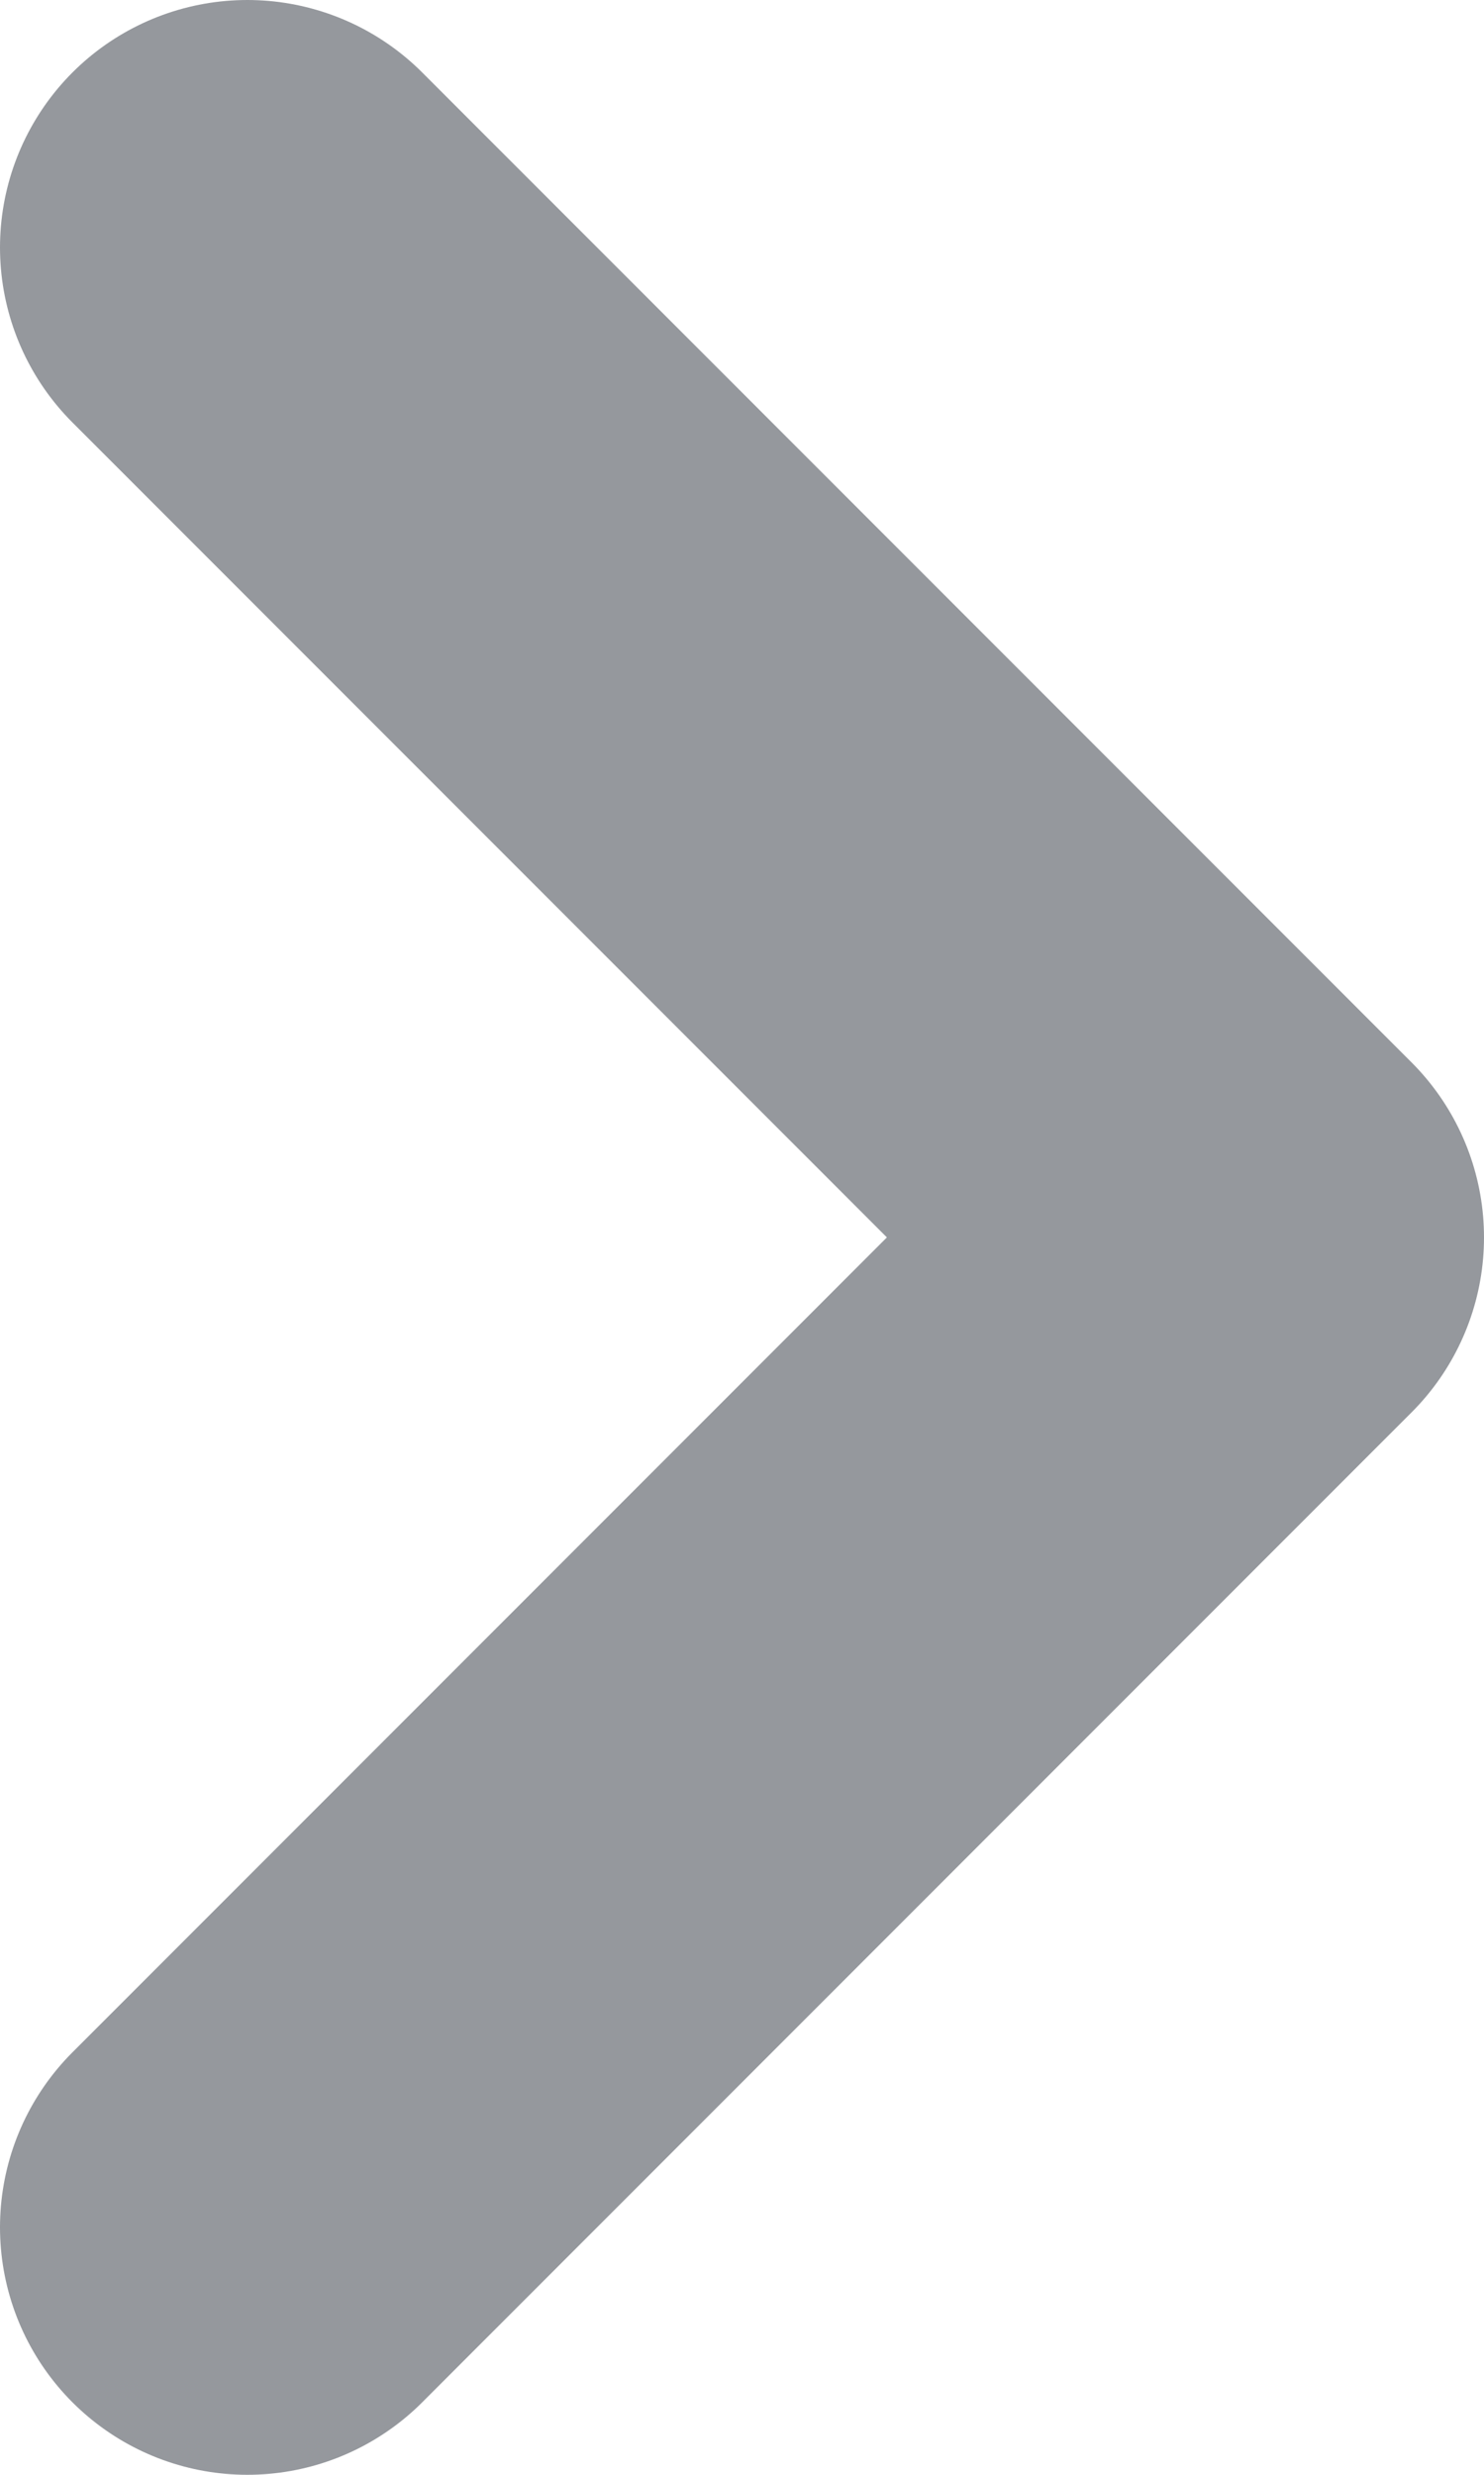
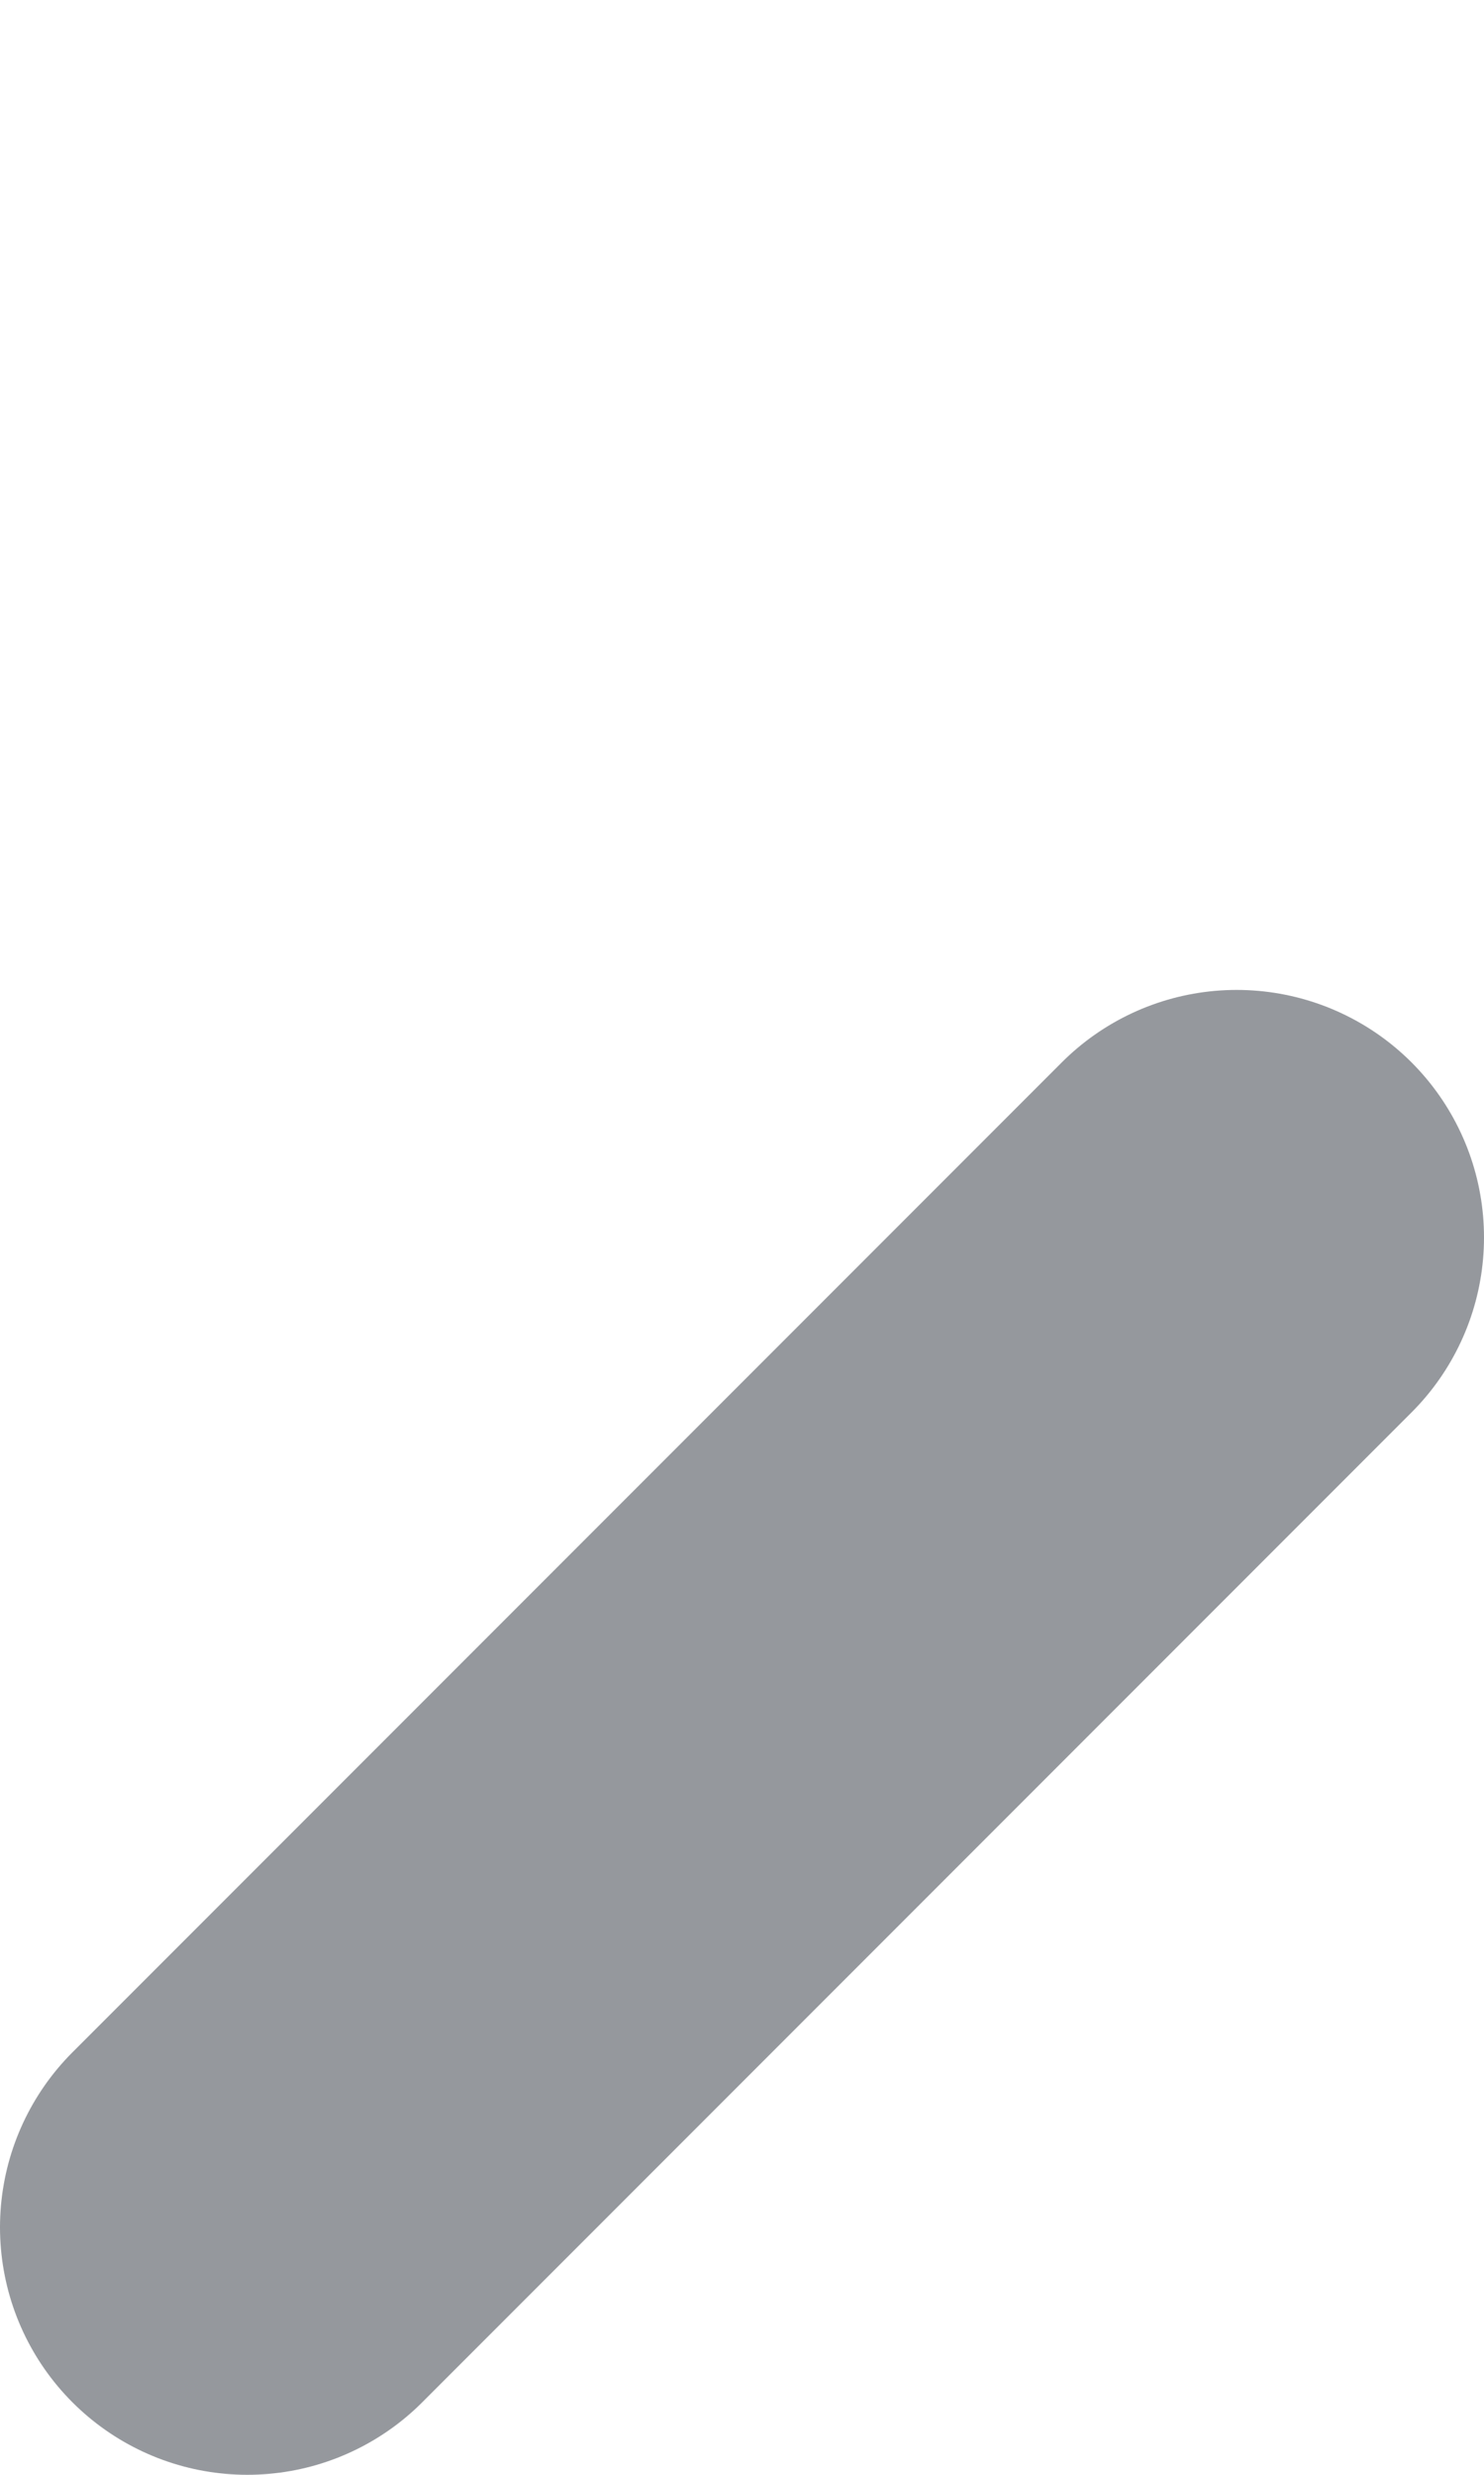
<svg xmlns="http://www.w3.org/2000/svg" width="6" height="10" viewBox="0 0 6 10" fill="none">
-   <path d="M1 9L5 5L1 1" stroke="#95989D" stroke-width="2" stroke-linecap="round" stroke-linejoin="round" />
+   <path d="M1 9L5 5" stroke="#95989D" stroke-width="2" stroke-linecap="round" stroke-linejoin="round" />
</svg>